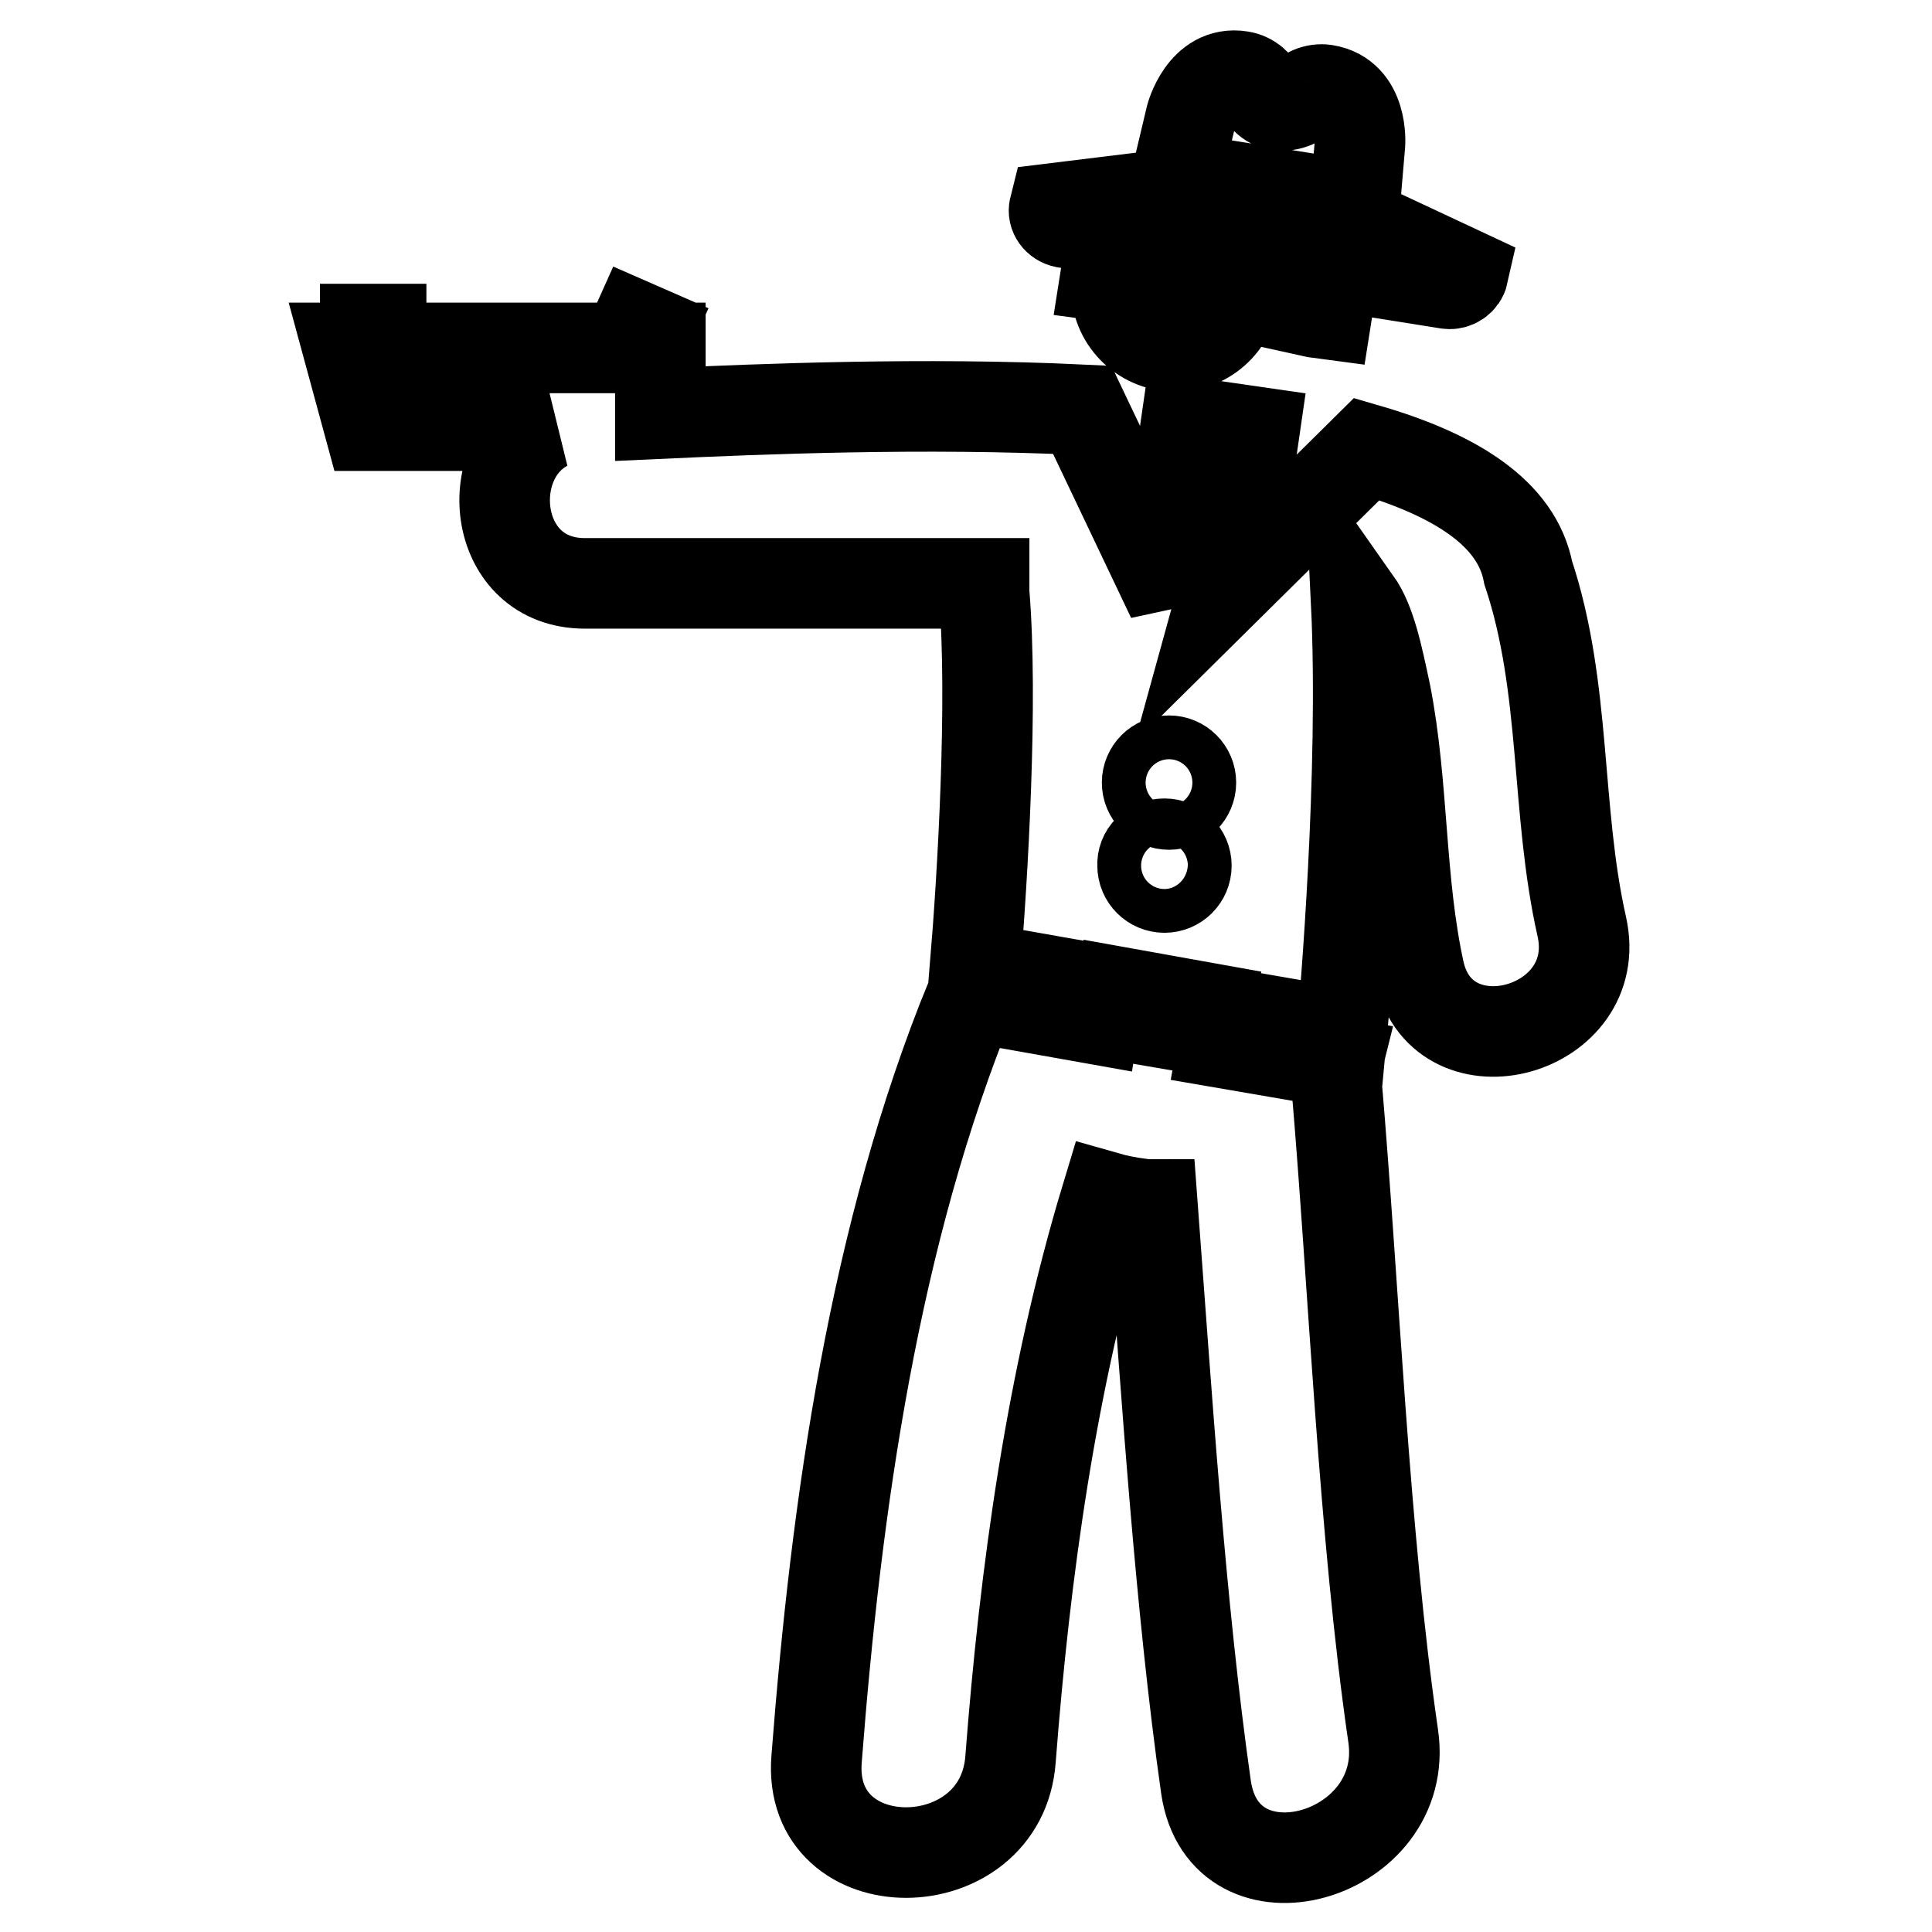
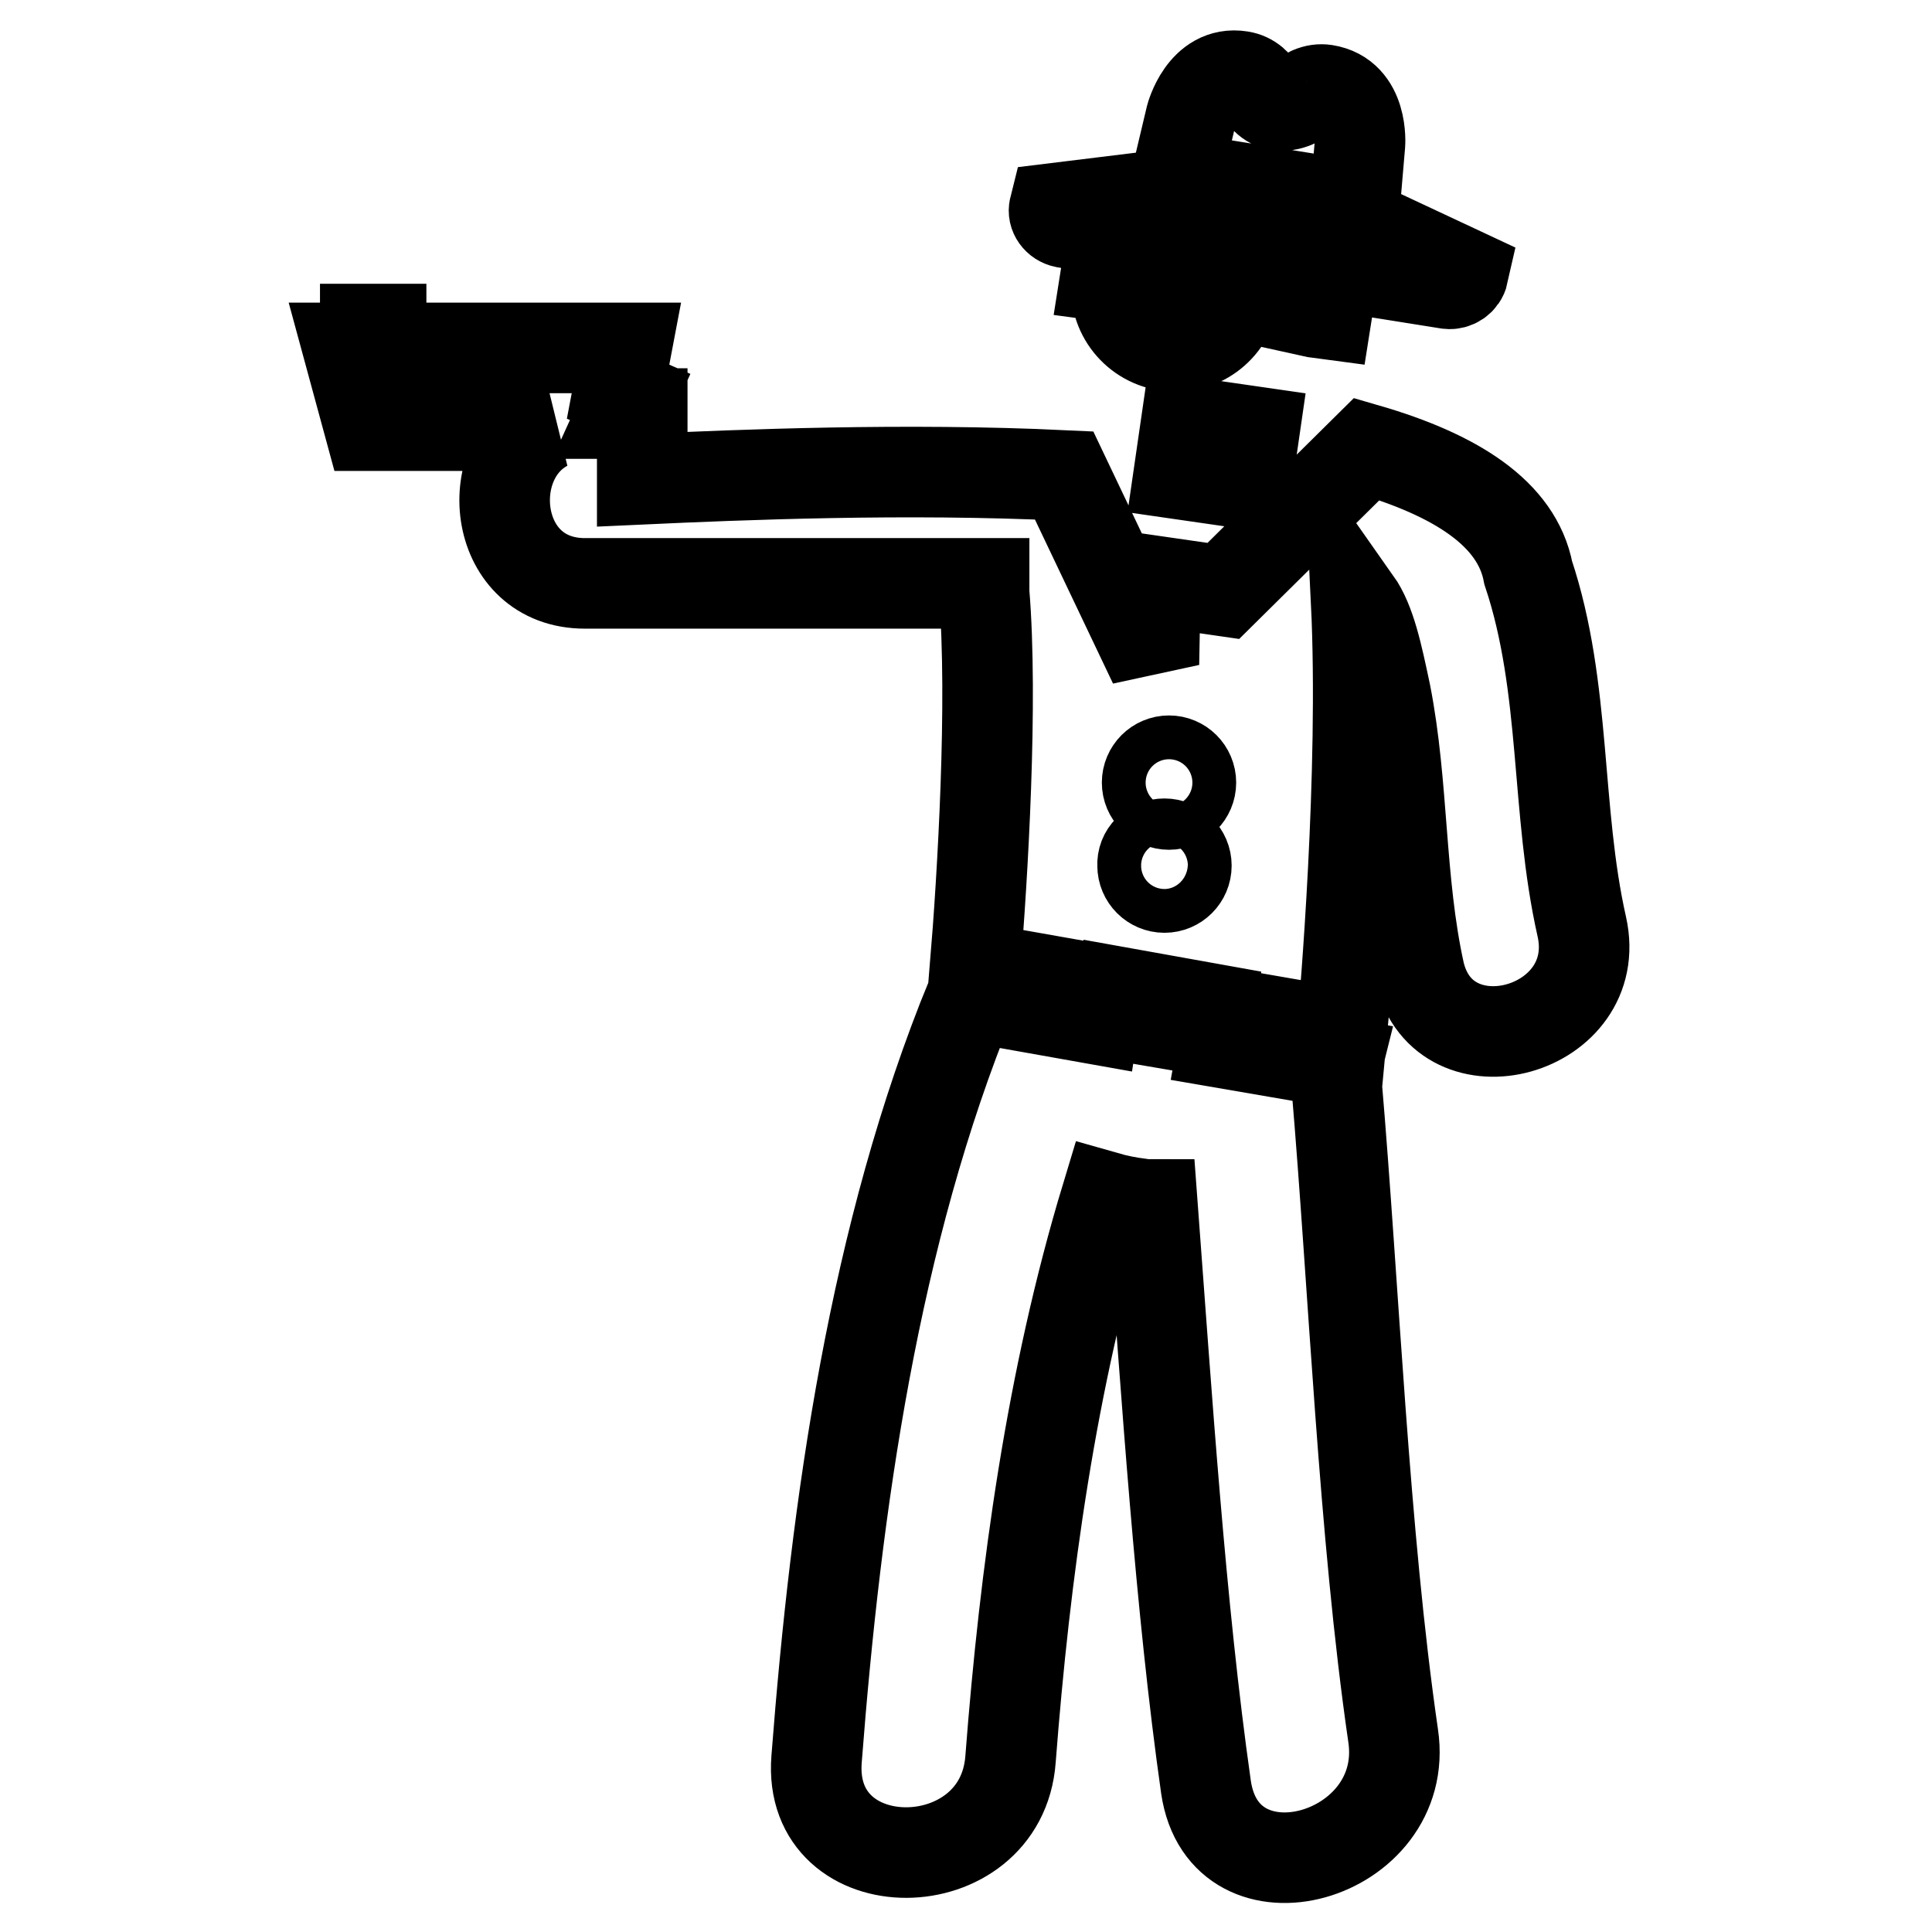
<svg xmlns="http://www.w3.org/2000/svg" version="1.1" x="0px" y="0px" viewBox="0 0 256 256" enable-background="new 0 0 256 256" xml:space="preserve">
  <g>
-     <path stroke-width="12" fill-opacity="0" stroke="#000000" d="M165.2,64.1l-9-1.3l1-6.9l9,1.3L165.2,64.1z M174.3,41.4l1.5,0.2l0.6-3.8l-29.3-5l-0.6,3.8l1.5,0.2 c-0.7,4.3,2.2,8.3,6.5,9s8.3-2.2,9-6.5l4,0.6L174.3,41.4z M180.2,19.1c0,0,0.5-6.4-4.6-7.2c-1.3-0.2-2.6,0.4-3.6,1.5 c0,0-2.8,1.7-4.6-0.7c0-0.1-0.1-0.1-0.1-0.2c-0.6-1.3-1.6-2.2-2.9-2.4c-5-0.8-6.6,5.4-6.6,5.4l-1.9,8l23.6,3.8L180.2,19.1z  M141.1,29.5l50.8,8.1c0.9,0.1,1.8-0.5,2-1.4l-14.1-6.6l-24.6-3.9l-15.5,1.9C139.5,28.4,140.1,29.3,141.1,29.5z M209.6,122.8 c-3.5-15.5-2-31.6-7.1-46.9c-1.5-7.9-9.7-13-21.4-16.4l-19,18.8l2.4-8.7l-9-1.3l-0.2,11l-11.9-25c-21.1-1-42.8-0.1-55.9,0.5v-8.7 h-2.6l1-2.2l-1.6-0.7L83,46.1H50.5v-2.5h-2.1v2.5h-2.3l2.8,10.3h23.5c-8.8,4.6-7.1,20.9,5.1,20.9c12.1,0,40.8,0,52.9,0 c0,0.4,0,0.8,0,1.2c1.2,14.4-0.2,37.7-1.2,49.7l16.4,2.9l-0.6,3.9l-16.3-2.9c-12.9,31.5-17.9,67.3-20.5,101 c-1.3,16.6,24.5,16.4,25.7,0c1.9-24.7,5.4-50.4,12.7-74.5c1.4,0.4,2.9,0.7,4.5,0.9c0.5,0.1,1.1,0.1,1.6,0.1 c1.9,25.4,3.7,53.3,7.1,77.2c2.4,16.4,27.2,9.4,24.8-6.8c-3.9-26.8-5.2-59.5-7.5-86.4c0-0.5-0.1-1.1-0.2-1.6 c0.1-0.4,0.2-0.8,0.3-1.2l-15.1-2.6l0.7-3.9l15,2.6c0.4-4.2,3-34.5,1.9-57.2c1.9,2.7,2.8,7,3.9,12.2c2.4,12.2,1.8,24.8,4.5,37 C191.4,142.6,212.7,136.7,209.6,122.8z M154.9,100.8c1.6,0,2.9,1.3,2.9,2.9c0,1.6-1.3,2.9-2.9,2.9c-1.6,0-2.9-1.3-2.9-2.9 C152,102.1,153.3,100.8,154.9,100.8z M154.3,111.8c1.6,0,2.9,1.3,2.9,2.9c0,1.6-1.3,2.9-2.9,2.9c-1.6,0-2.9-1.3-2.9-2.9 C151.3,113.1,152.6,111.8,154.3,111.8z M159.7,136.5l-11.7-2l0.5-3l11.7,2.1L159.7,136.5z" />
+     <path stroke-width="12" fill-opacity="0" stroke="#000000" d="M165.2,64.1l-9-1.3l1-6.9l9,1.3L165.2,64.1z M174.3,41.4l1.5,0.2l0.6-3.8l-29.3-5l-0.6,3.8l1.5,0.2 c-0.7,4.3,2.2,8.3,6.5,9s8.3-2.2,9-6.5l4,0.6L174.3,41.4z M180.2,19.1c0,0,0.5-6.4-4.6-7.2c-1.3-0.2-2.6,0.4-3.6,1.5 c0,0-2.8,1.7-4.6-0.7c0-0.1-0.1-0.1-0.1-0.2c-0.6-1.3-1.6-2.2-2.9-2.4c-5-0.8-6.6,5.4-6.6,5.4l-1.9,8l23.6,3.8L180.2,19.1z  M141.1,29.5l50.8,8.1c0.9,0.1,1.8-0.5,2-1.4l-14.1-6.6l-24.6-3.9l-15.5,1.9C139.5,28.4,140.1,29.3,141.1,29.5z M209.6,122.8 c-3.5-15.5-2-31.6-7.1-46.9c-1.5-7.9-9.7-13-21.4-16.4l-19,18.8l-9-1.3l-0.2,11l-11.9-25c-21.1-1-42.8-0.1-55.9,0.5v-8.7 h-2.6l1-2.2l-1.6-0.7L83,46.1H50.5v-2.5h-2.1v2.5h-2.3l2.8,10.3h23.5c-8.8,4.6-7.1,20.9,5.1,20.9c12.1,0,40.8,0,52.9,0 c0,0.4,0,0.8,0,1.2c1.2,14.4-0.2,37.7-1.2,49.7l16.4,2.9l-0.6,3.9l-16.3-2.9c-12.9,31.5-17.9,67.3-20.5,101 c-1.3,16.6,24.5,16.4,25.7,0c1.9-24.7,5.4-50.4,12.7-74.5c1.4,0.4,2.9,0.7,4.5,0.9c0.5,0.1,1.1,0.1,1.6,0.1 c1.9,25.4,3.7,53.3,7.1,77.2c2.4,16.4,27.2,9.4,24.8-6.8c-3.9-26.8-5.2-59.5-7.5-86.4c0-0.5-0.1-1.1-0.2-1.6 c0.1-0.4,0.2-0.8,0.3-1.2l-15.1-2.6l0.7-3.9l15,2.6c0.4-4.2,3-34.5,1.9-57.2c1.9,2.7,2.8,7,3.9,12.2c2.4,12.2,1.8,24.8,4.5,37 C191.4,142.6,212.7,136.7,209.6,122.8z M154.9,100.8c1.6,0,2.9,1.3,2.9,2.9c0,1.6-1.3,2.9-2.9,2.9c-1.6,0-2.9-1.3-2.9-2.9 C152,102.1,153.3,100.8,154.9,100.8z M154.3,111.8c1.6,0,2.9,1.3,2.9,2.9c0,1.6-1.3,2.9-2.9,2.9c-1.6,0-2.9-1.3-2.9-2.9 C151.3,113.1,152.6,111.8,154.3,111.8z M159.7,136.5l-11.7-2l0.5-3l11.7,2.1L159.7,136.5z" />
  </g>
</svg>